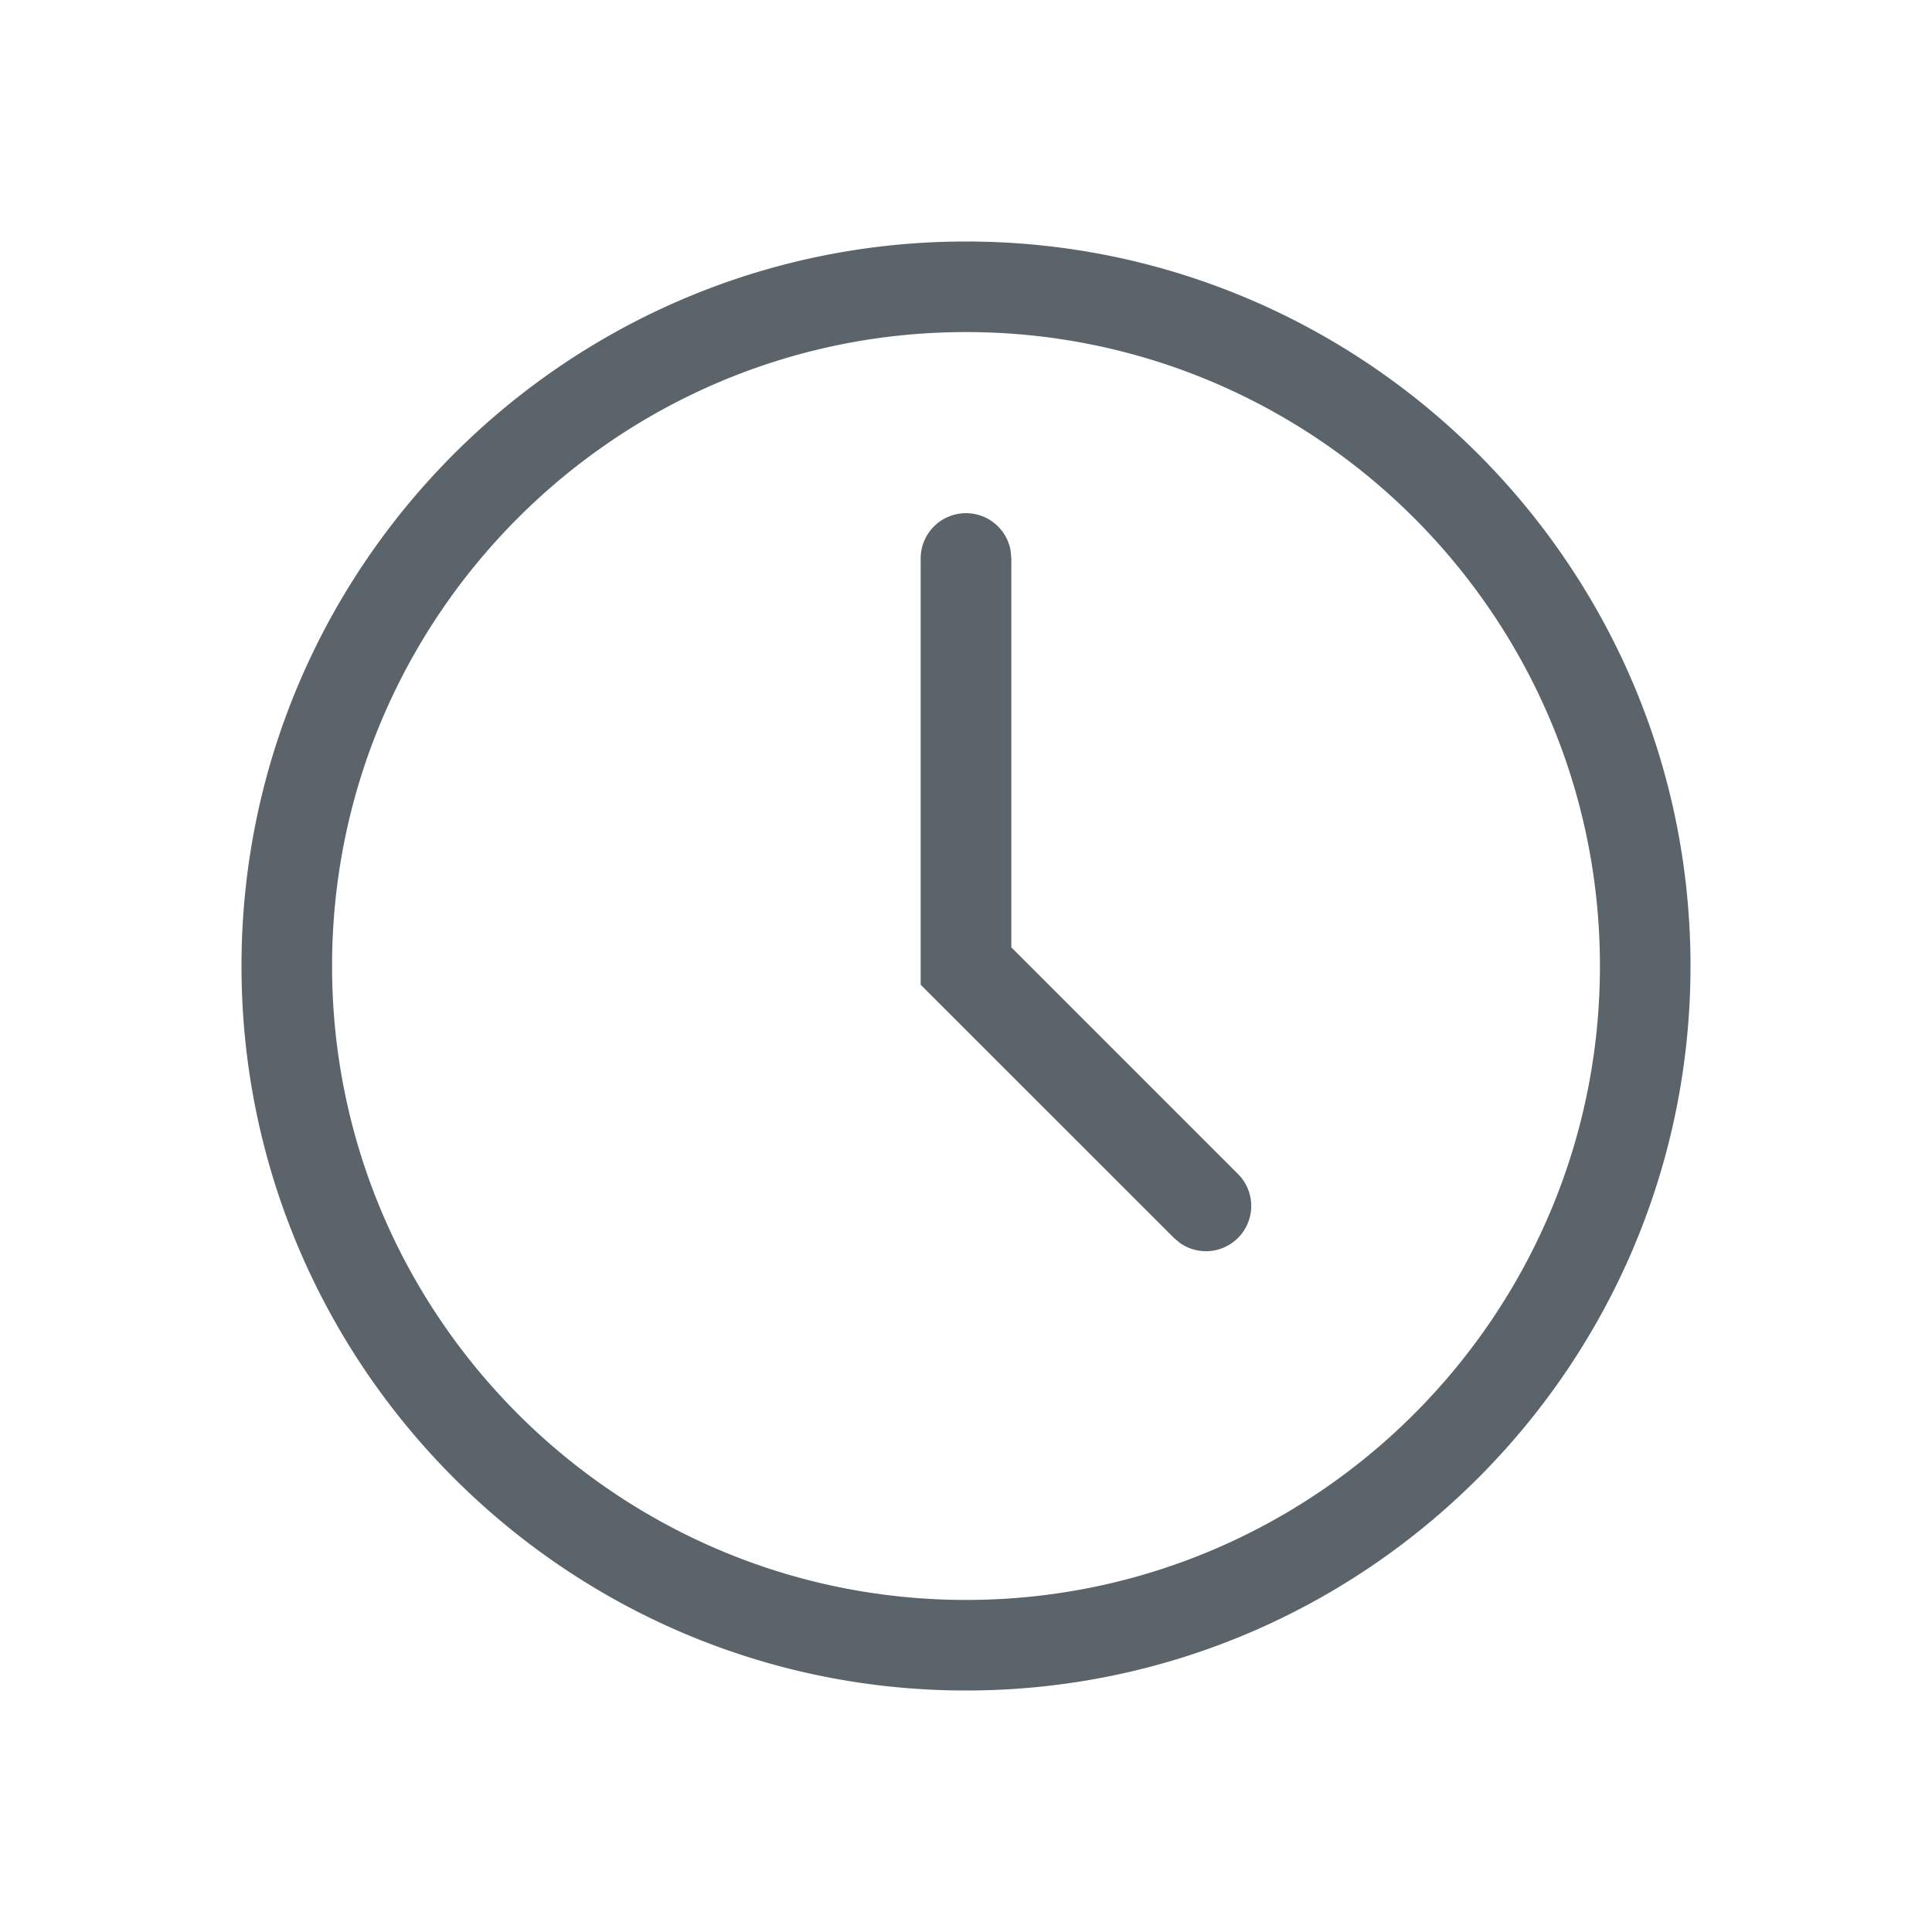
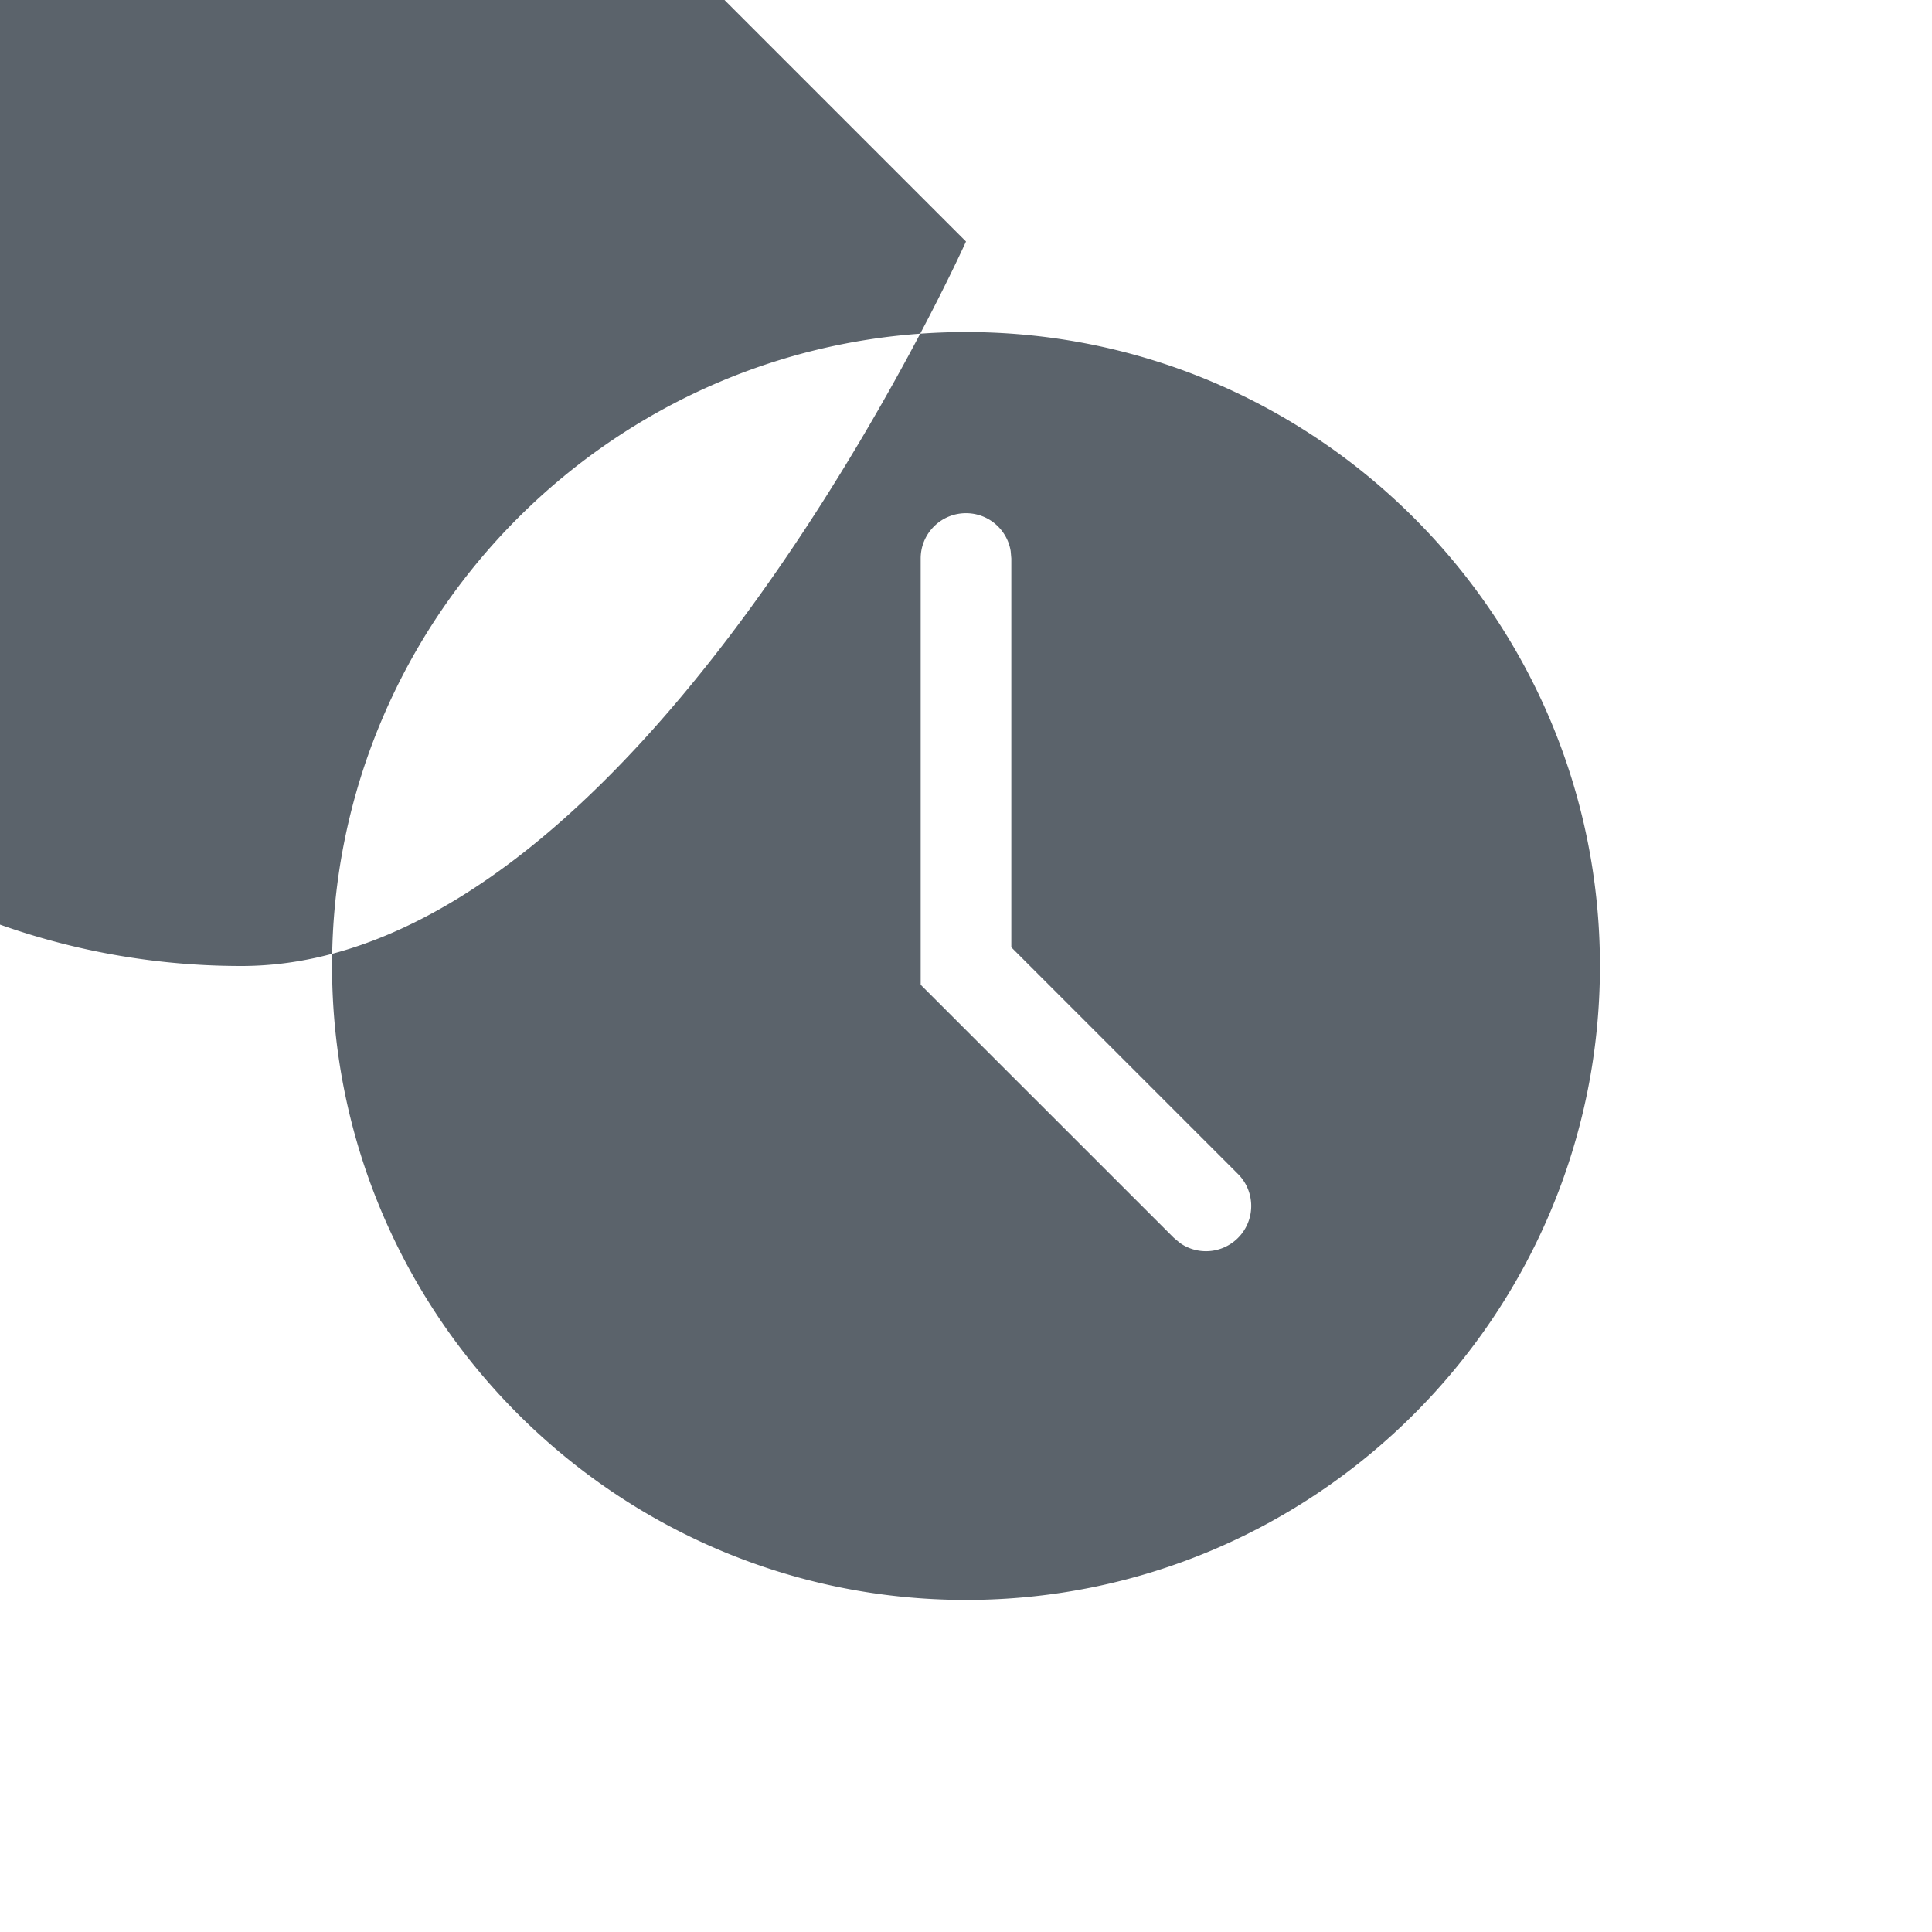
<svg xmlns="http://www.w3.org/2000/svg" width="24" height="24">
-   <path d="M12 3c4.963 0 9 4.037 9 9s-4.037 9-9 9-9-4.037-9-9 4.037-9 9-9zm0 1.125c-4.342 0-7.875 3.533-7.875 7.875 0 4.342 3.533 7.875 7.875 7.875 4.342 0 7.875-3.533 7.875-7.875 0-4.342-3.533-7.875-7.875-7.875zm0 2.25c.28 0 .512.204.555.471l.008.092v4.83l2.812 2.812a.562.562 0 0 1-.718.86l-.077-.065-3.143-3.142V6.938c0-.311.252-.563.563-.563z" fill="#5B636B" fill-rule="evenodd" />
+   <path d="M12 3s-4.037 9-9 9-9-4.037-9-9 4.037-9 9-9zm0 1.125c-4.342 0-7.875 3.533-7.875 7.875 0 4.342 3.533 7.875 7.875 7.875 4.342 0 7.875-3.533 7.875-7.875 0-4.342-3.533-7.875-7.875-7.875zm0 2.25c.28 0 .512.204.555.471l.008.092v4.83l2.812 2.812a.562.562 0 0 1-.718.86l-.077-.065-3.143-3.142V6.938c0-.311.252-.563.563-.563z" fill="#5B636B" fill-rule="evenodd" />
</svg>